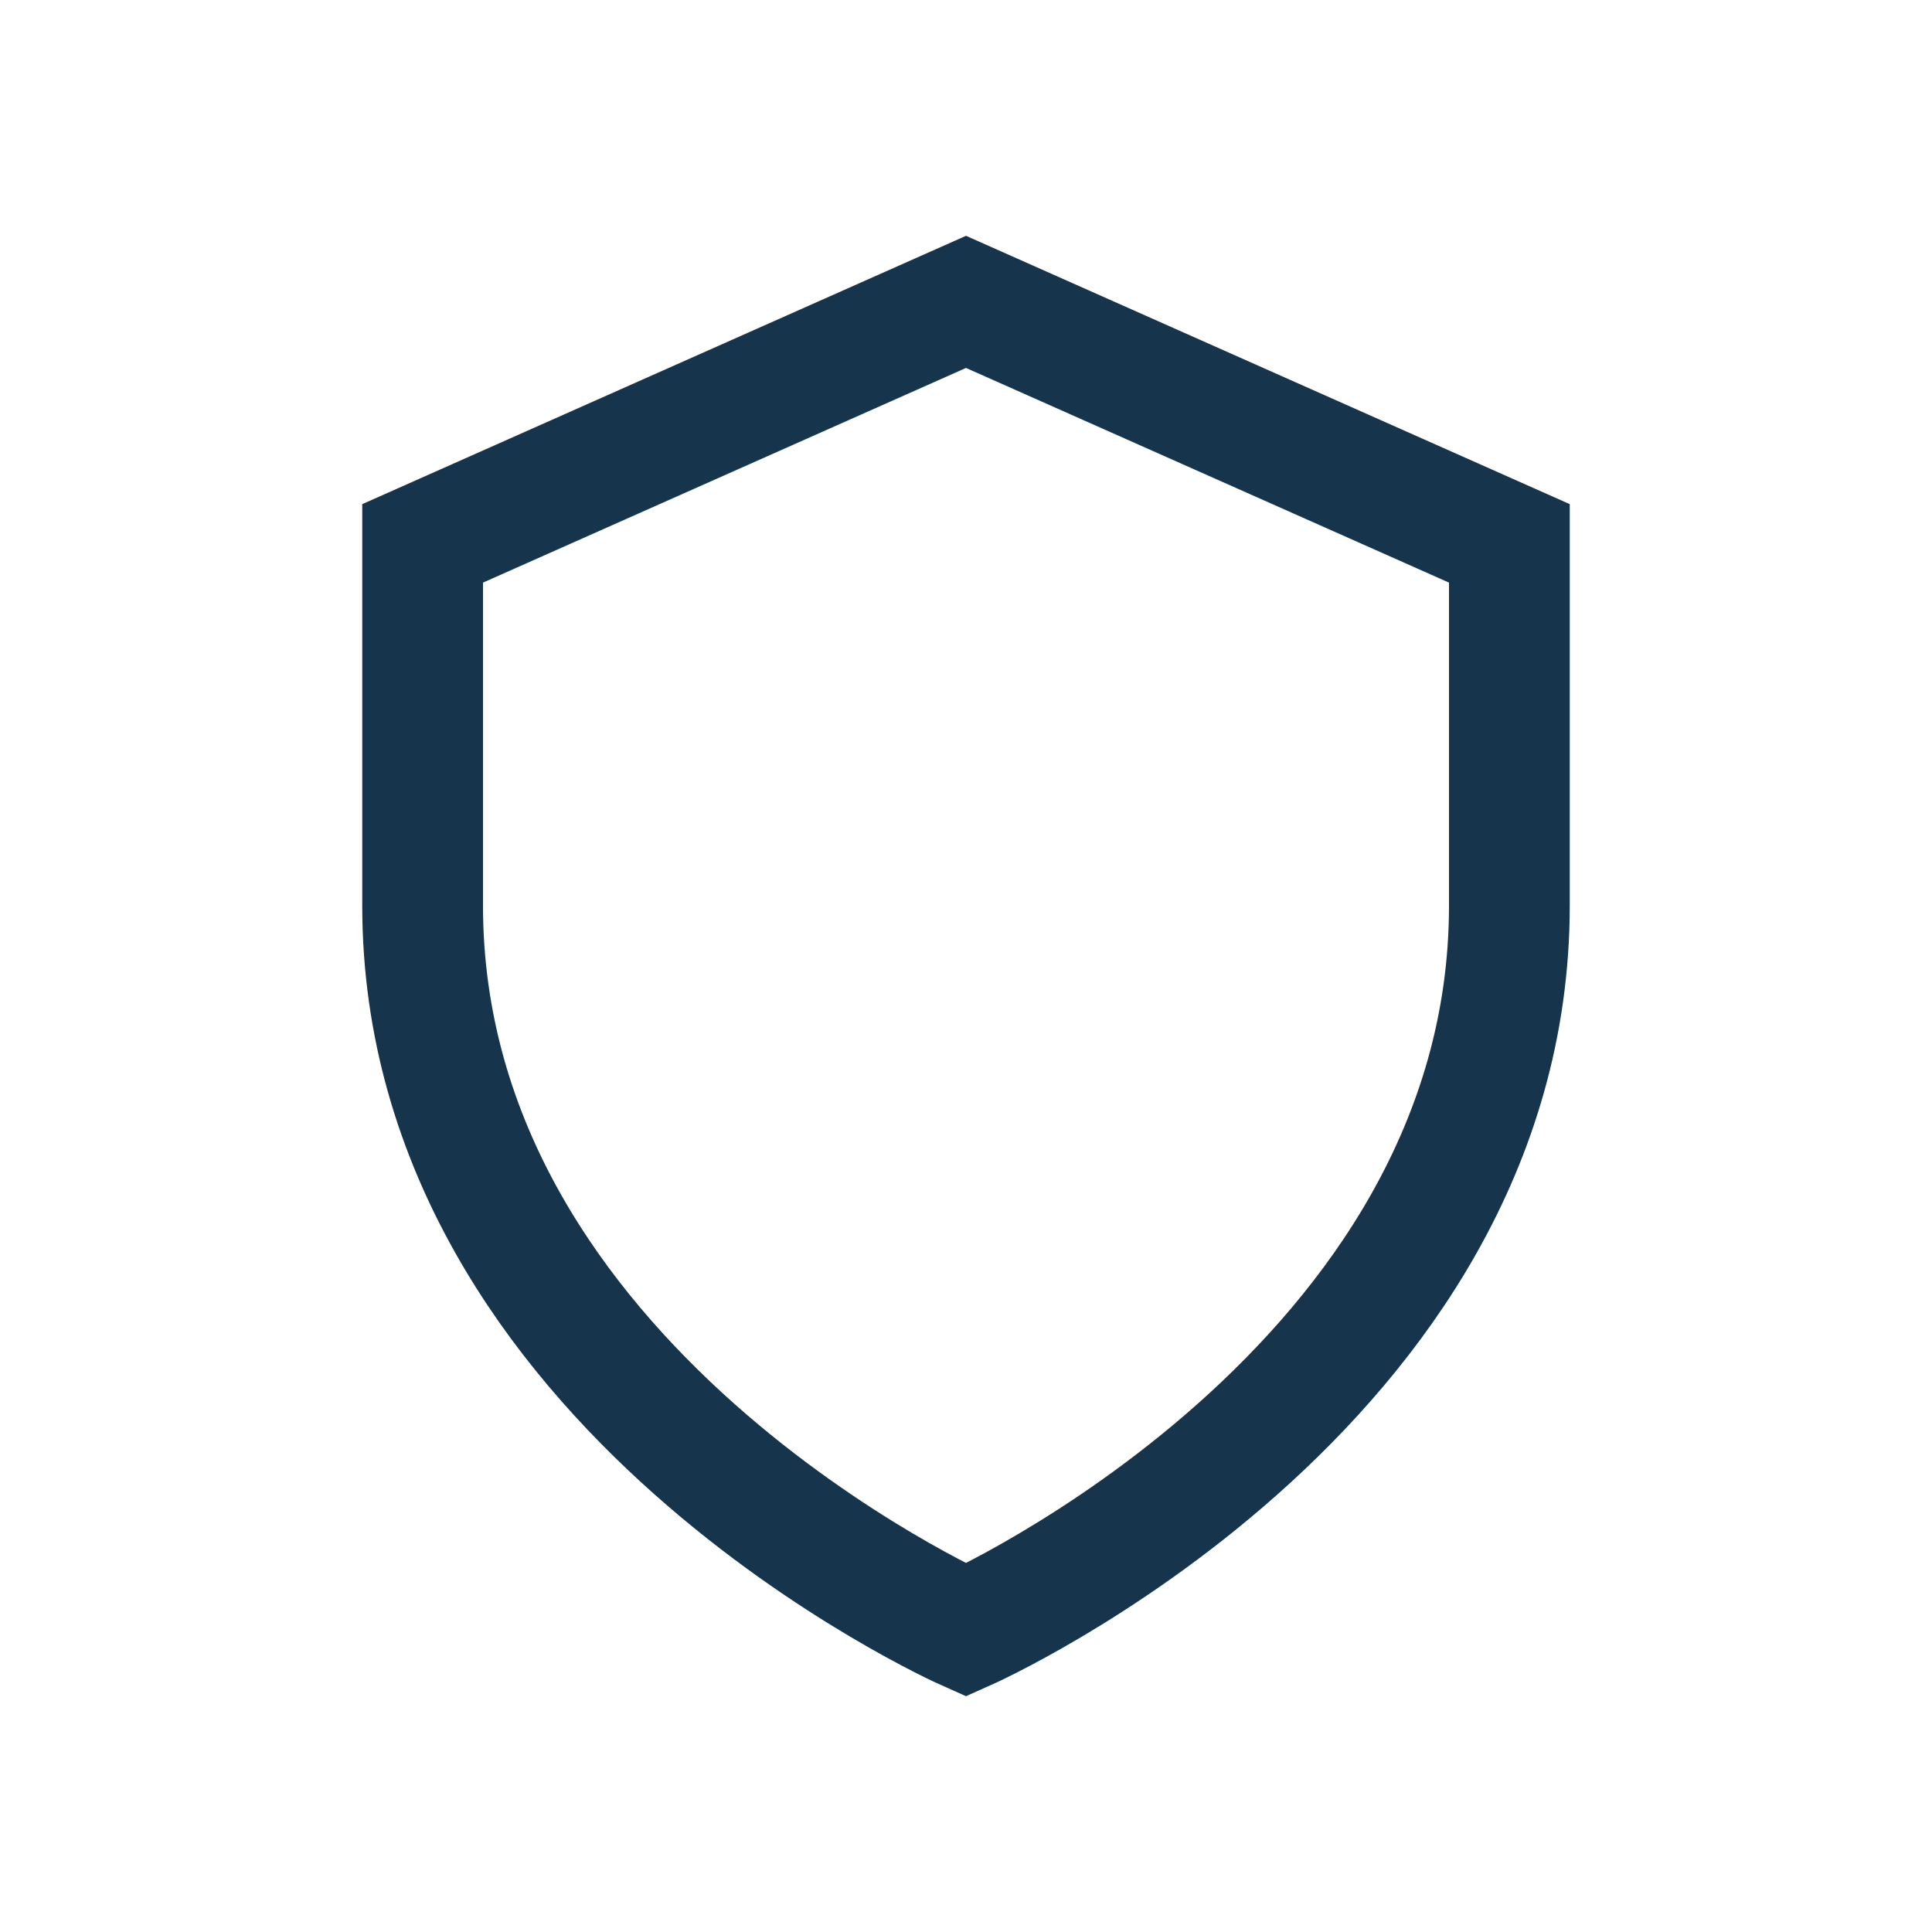
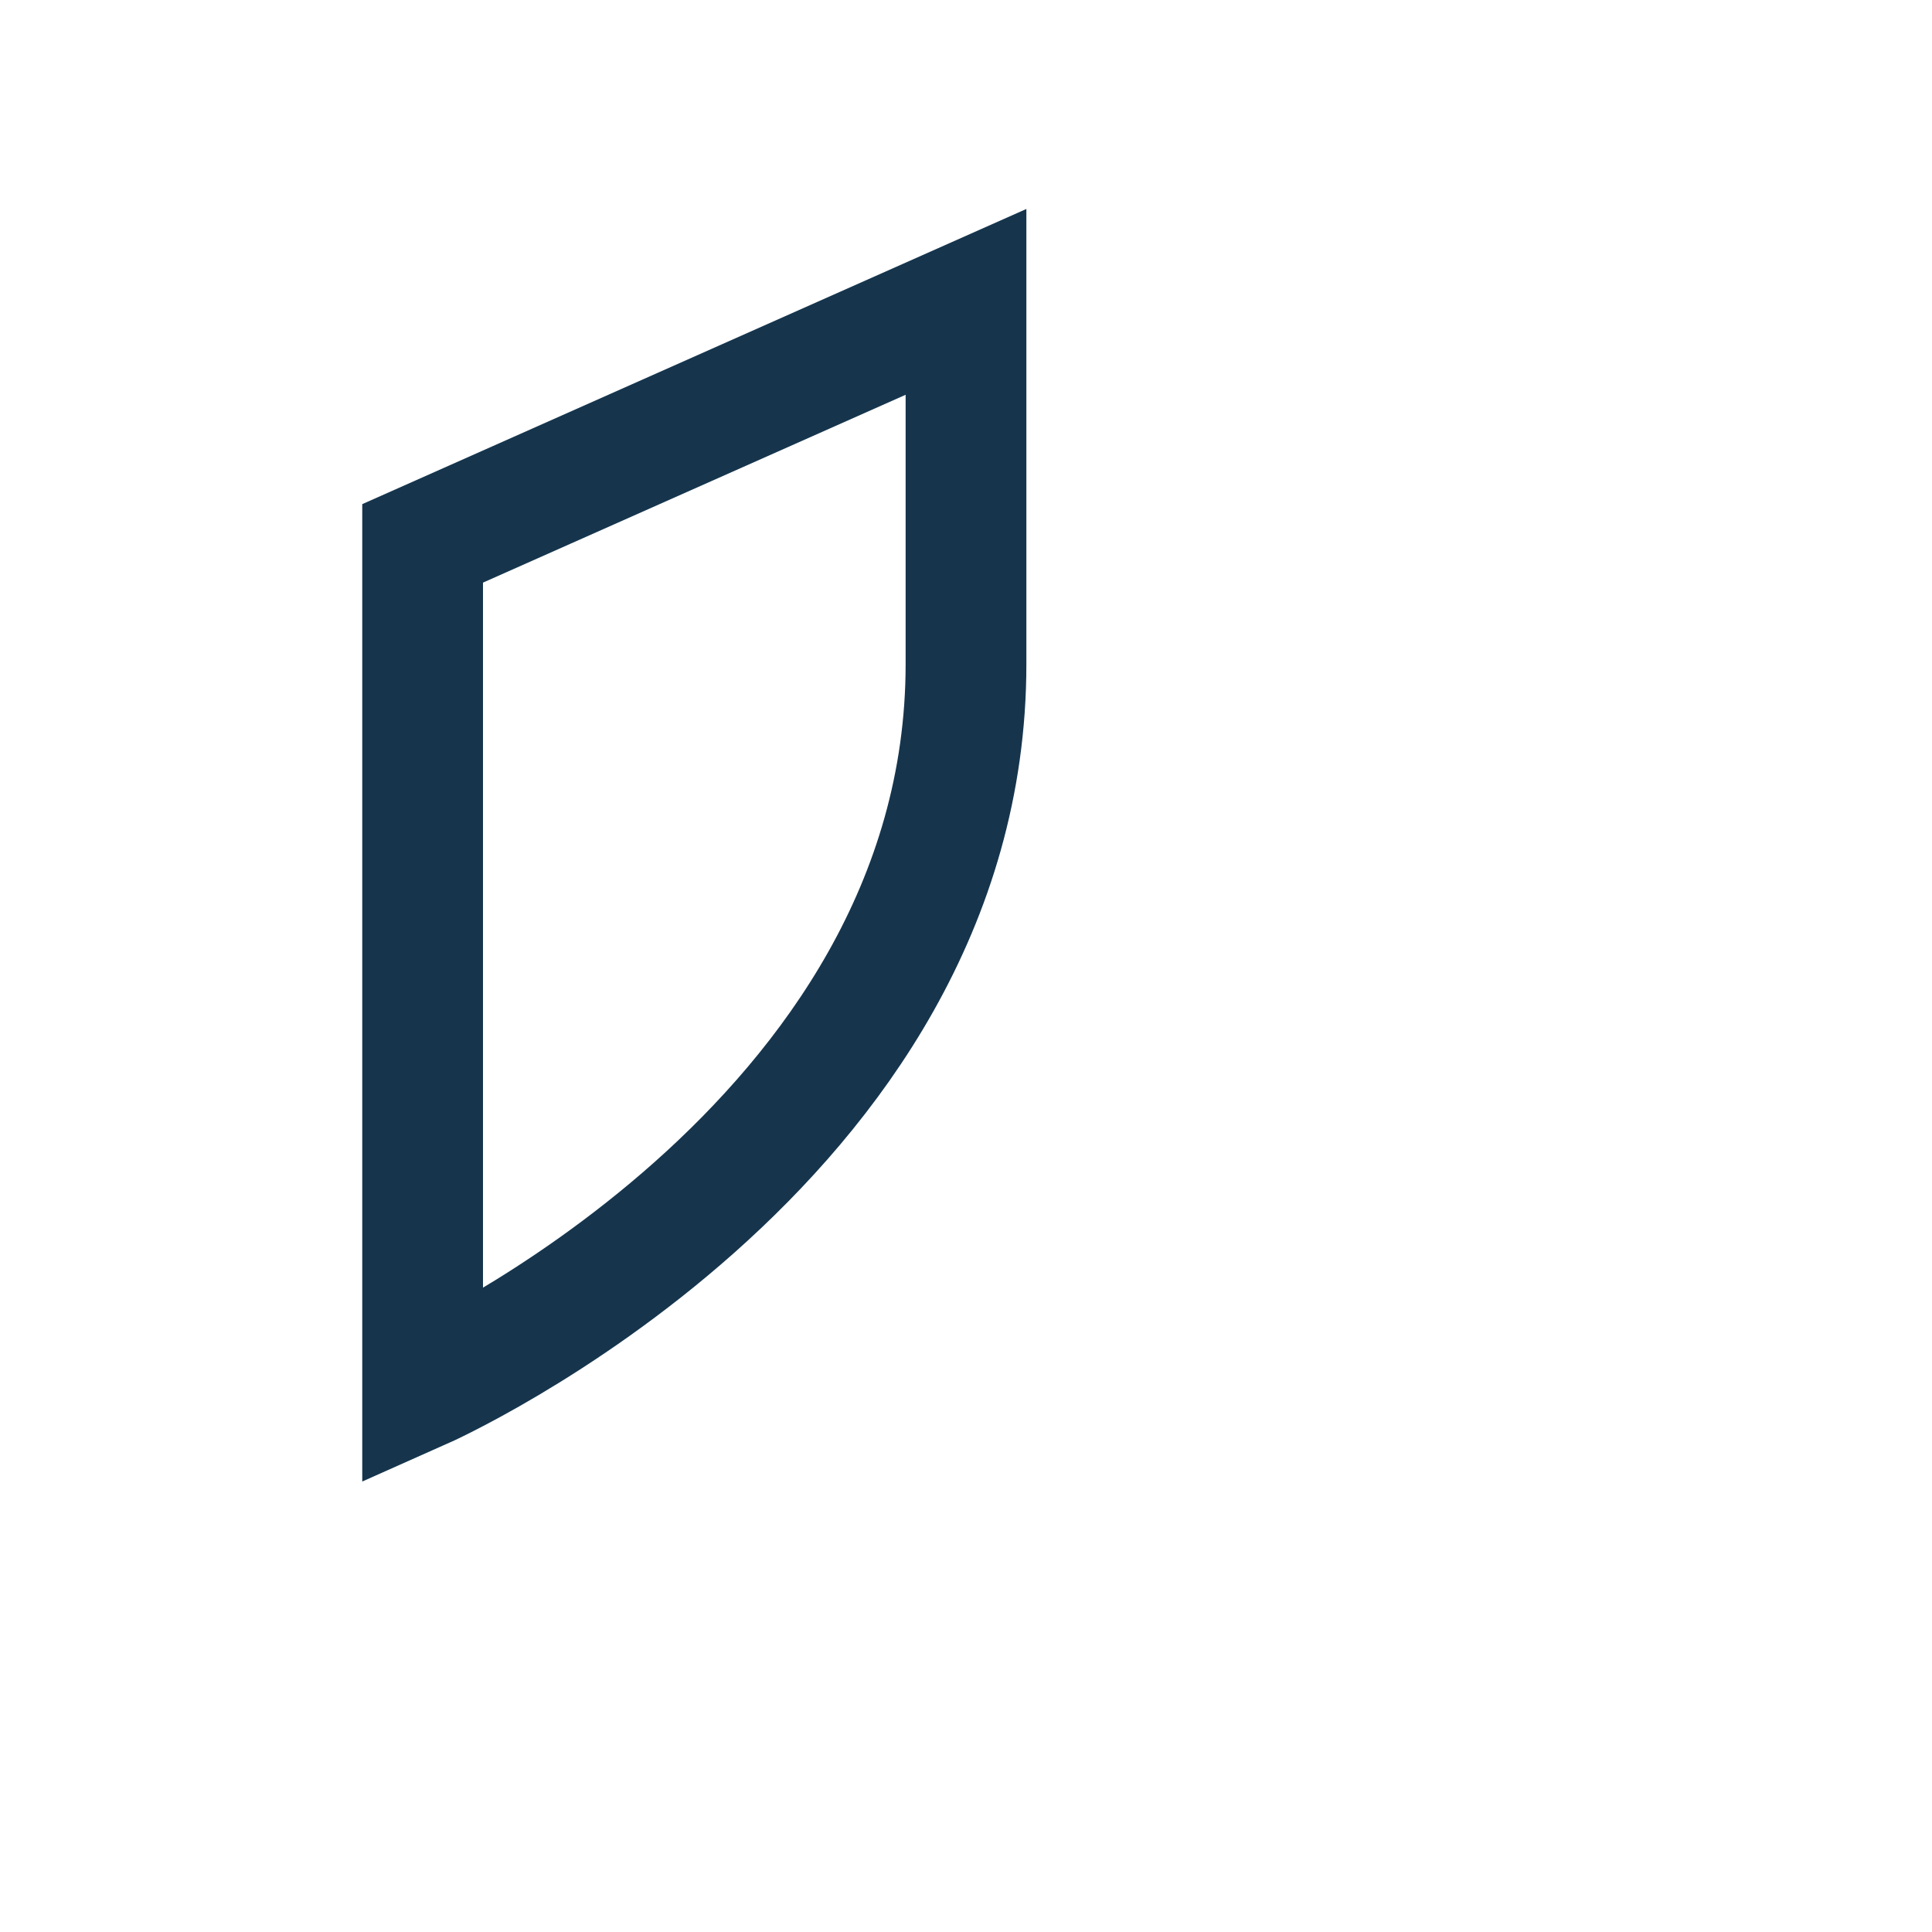
<svg xmlns="http://www.w3.org/2000/svg" width="32" height="32" viewBox="0 0 32 32">
-   <path fill="none" stroke="#16354D" stroke-width="2" d="M16 5l9 4v6c0 8-9 12-9 12S7 23 7 15V9z" />
+   <path fill="none" stroke="#16354D" stroke-width="2" d="M16 5v6c0 8-9 12-9 12S7 23 7 15V9z" />
</svg>